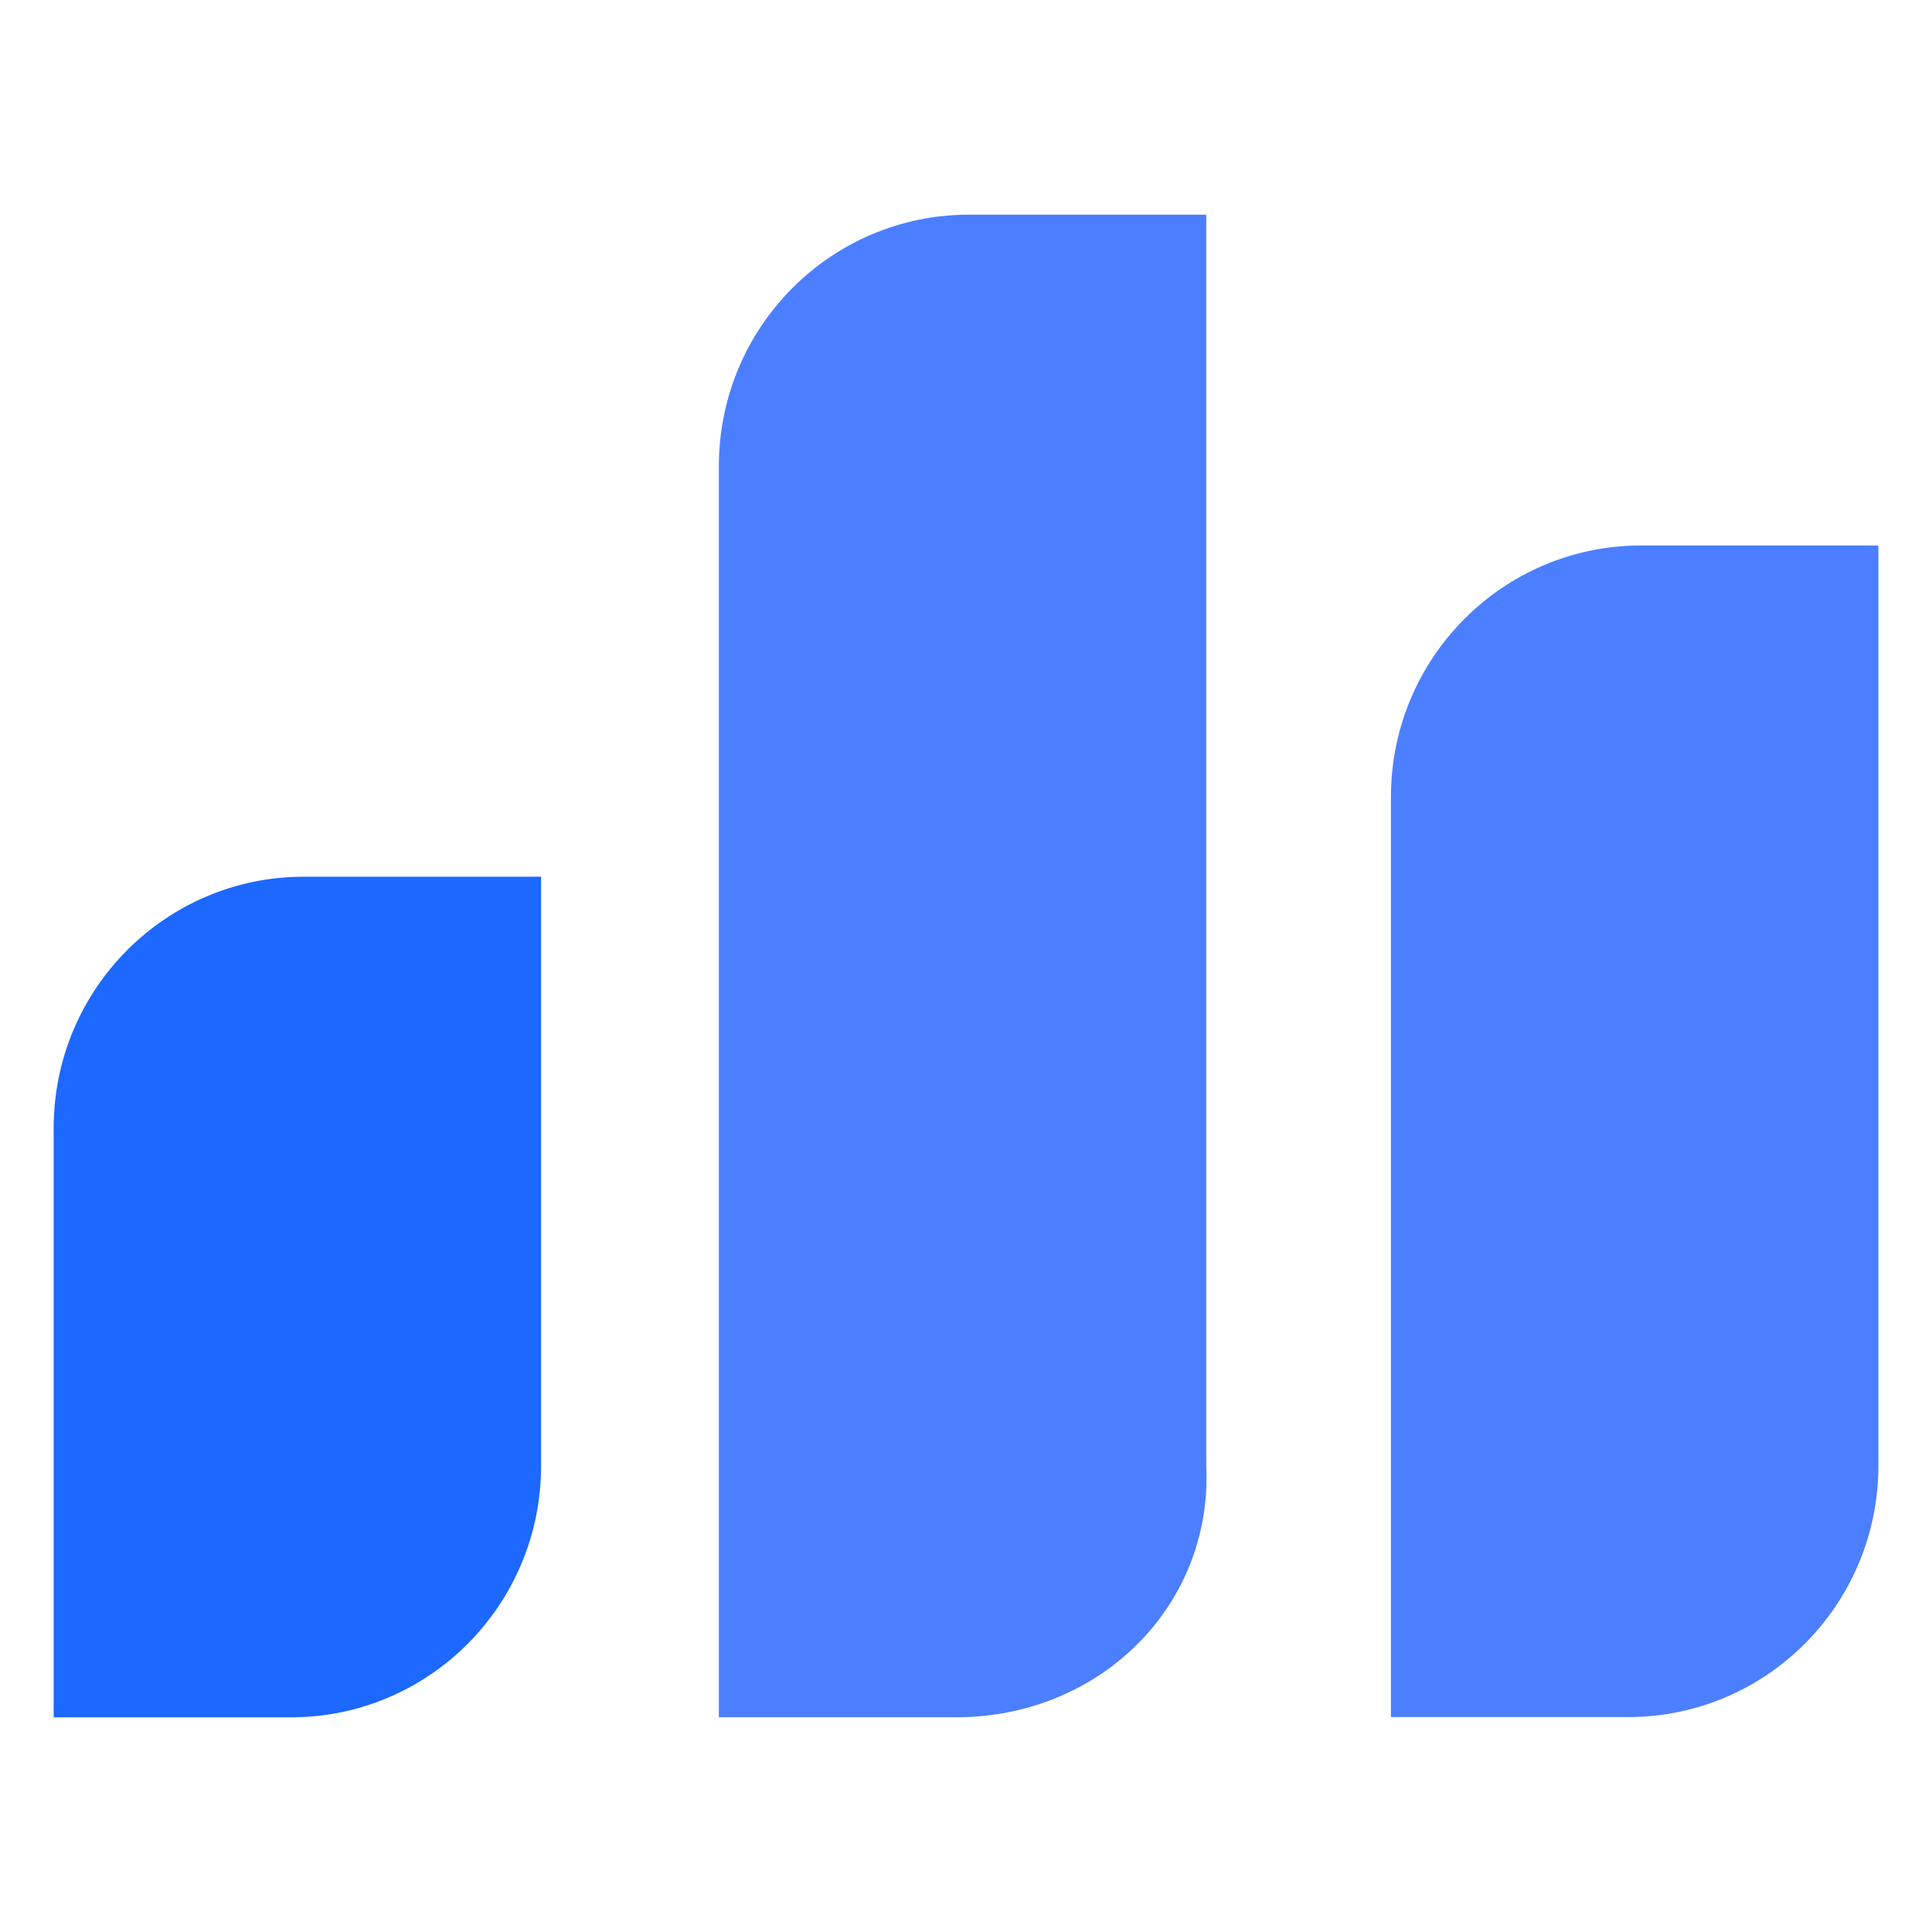
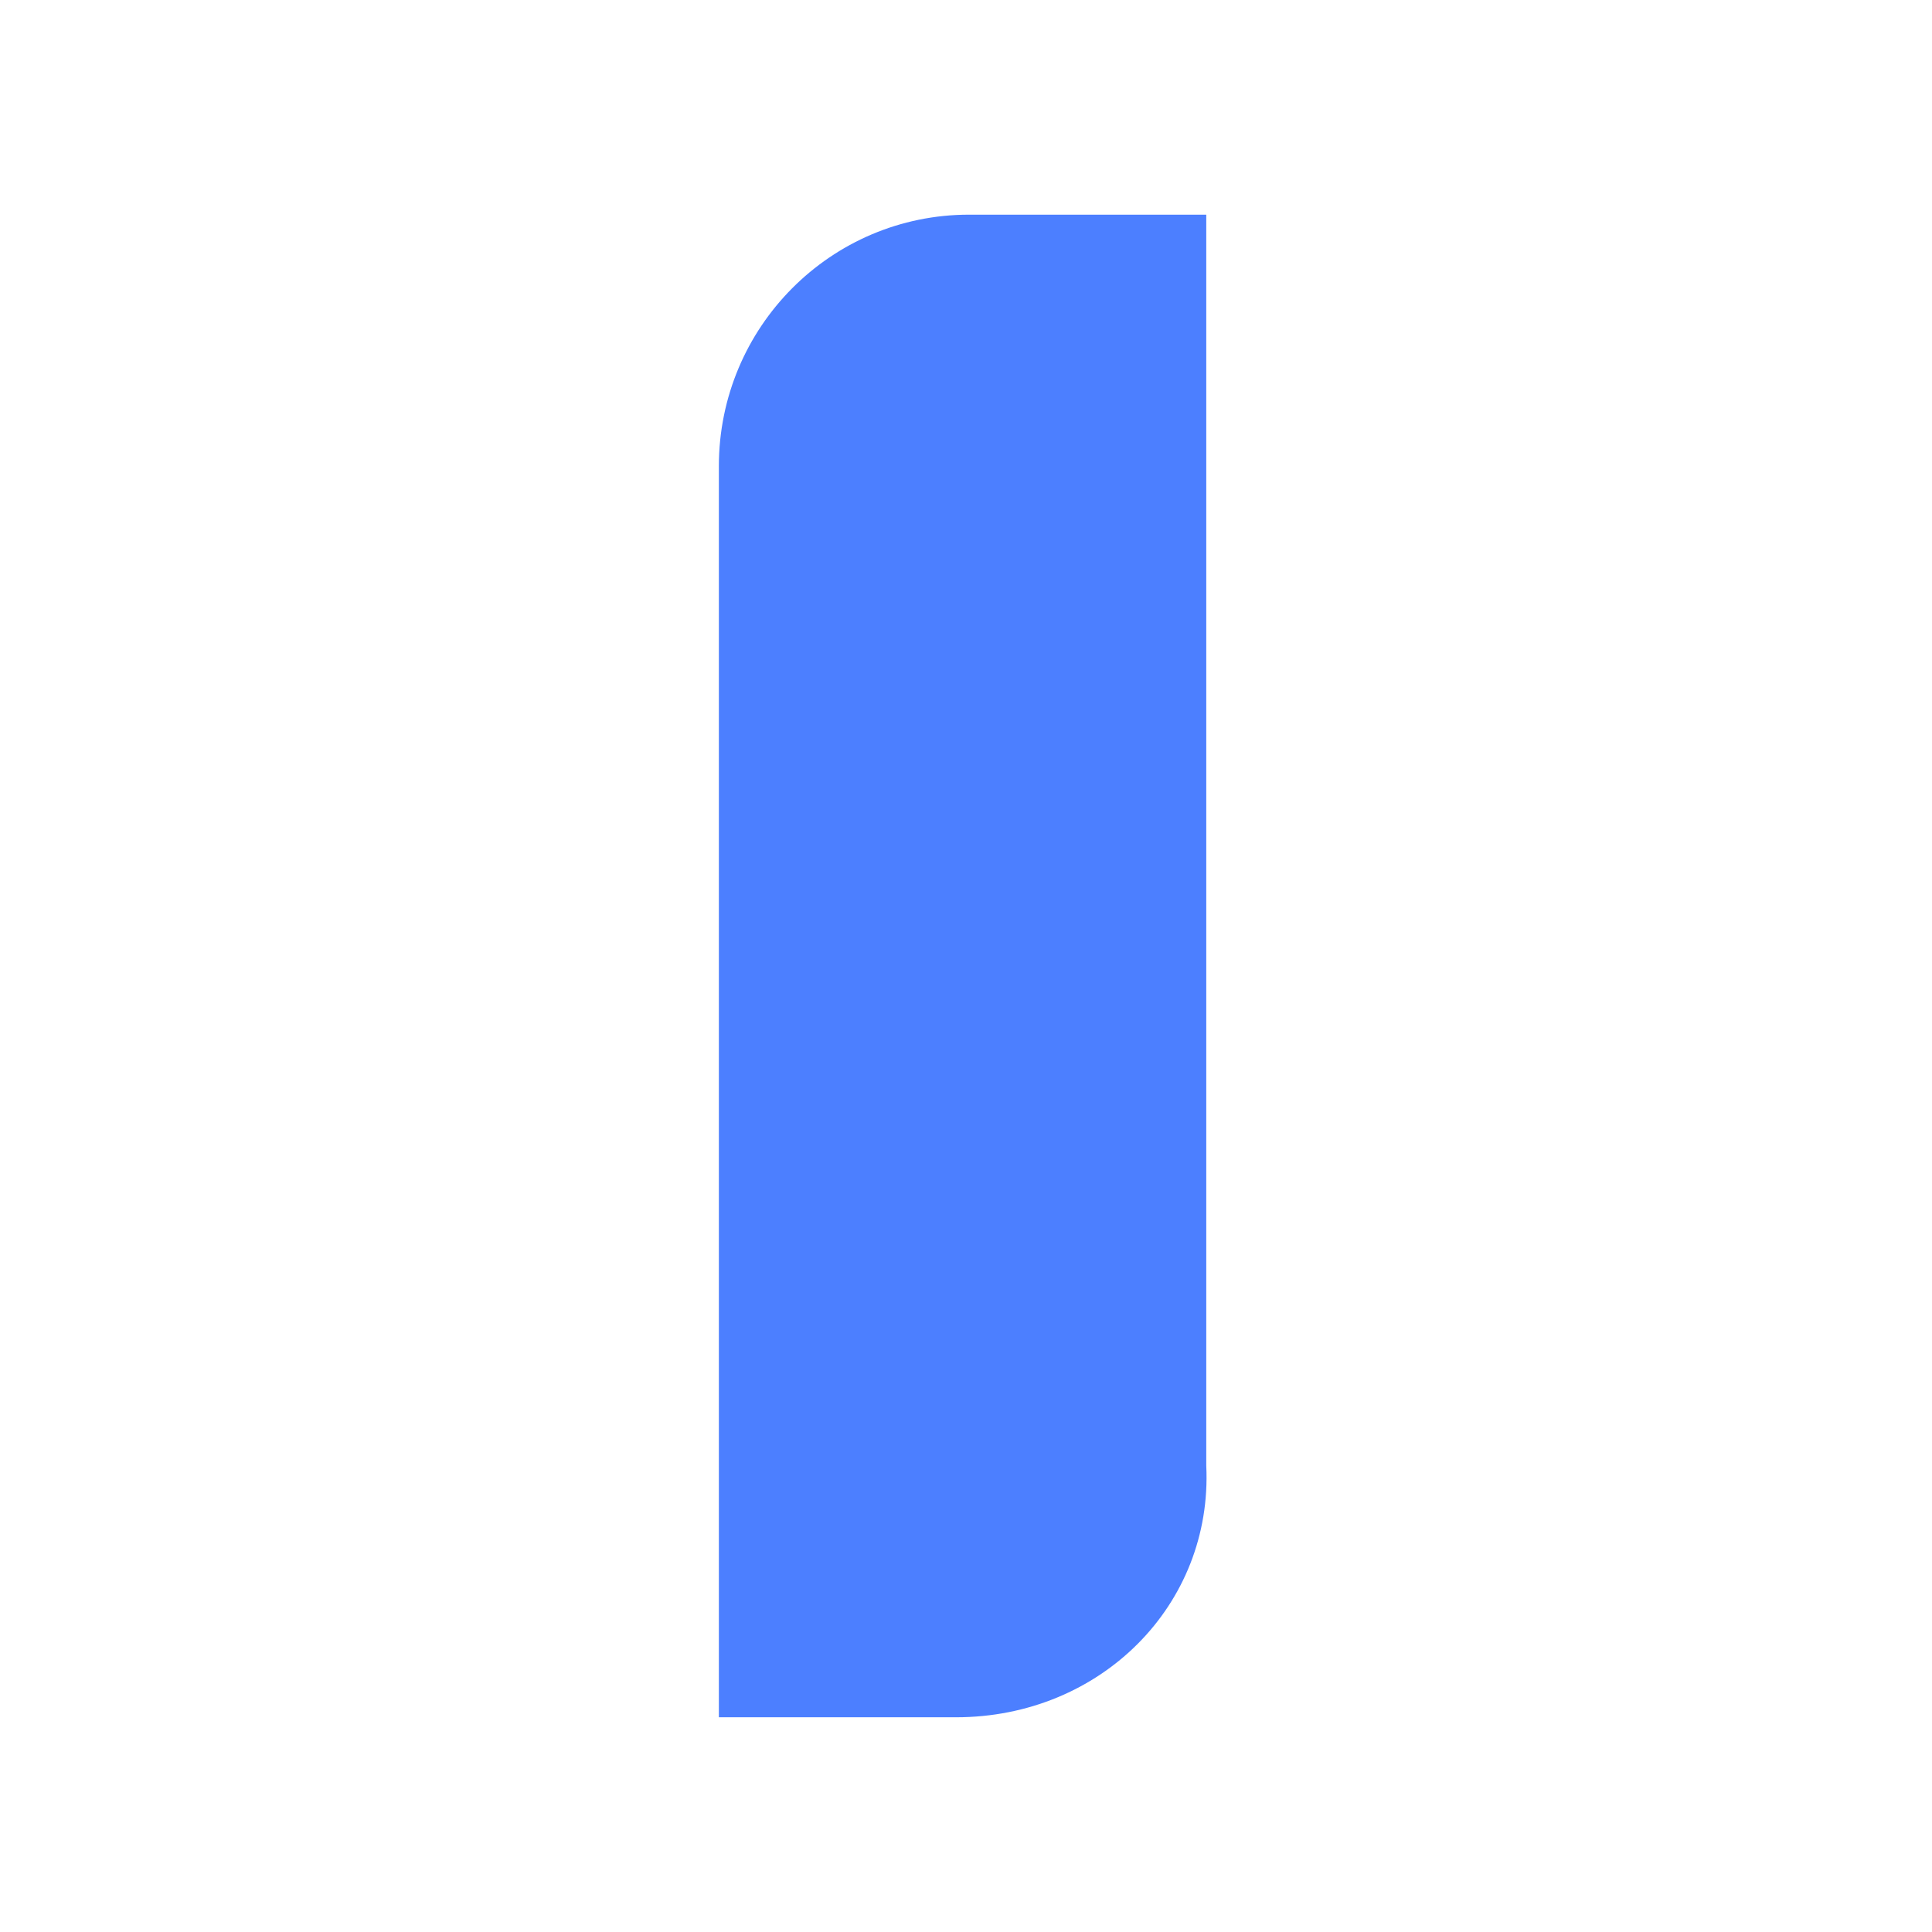
<svg xmlns="http://www.w3.org/2000/svg" width="36" height="36" viewBox="0 0 36 36" fill="none">
-   <path d="M5.419 32H1V21.023C1 18.433 3.087 16.336 5.664 16.336H10.082V27.313C10.082 29.904 7.996 32 5.419 32Z" fill="#1D68FF" />
  <path d="M17.813 31.999H13.395V8.687C13.395 6.097 15.481 4 18.058 4H22.477V27.311C22.6 29.902 20.513 31.999 17.813 31.999Z" fill="#4C7FFF" />
-   <path d="M30.337 31.995H25.918V14.851C25.918 12.261 28.005 10.164 30.582 10.164H35.001V27.308C35.001 29.899 32.914 31.995 30.337 31.995Z" fill="#4C7FFF" />
</svg>